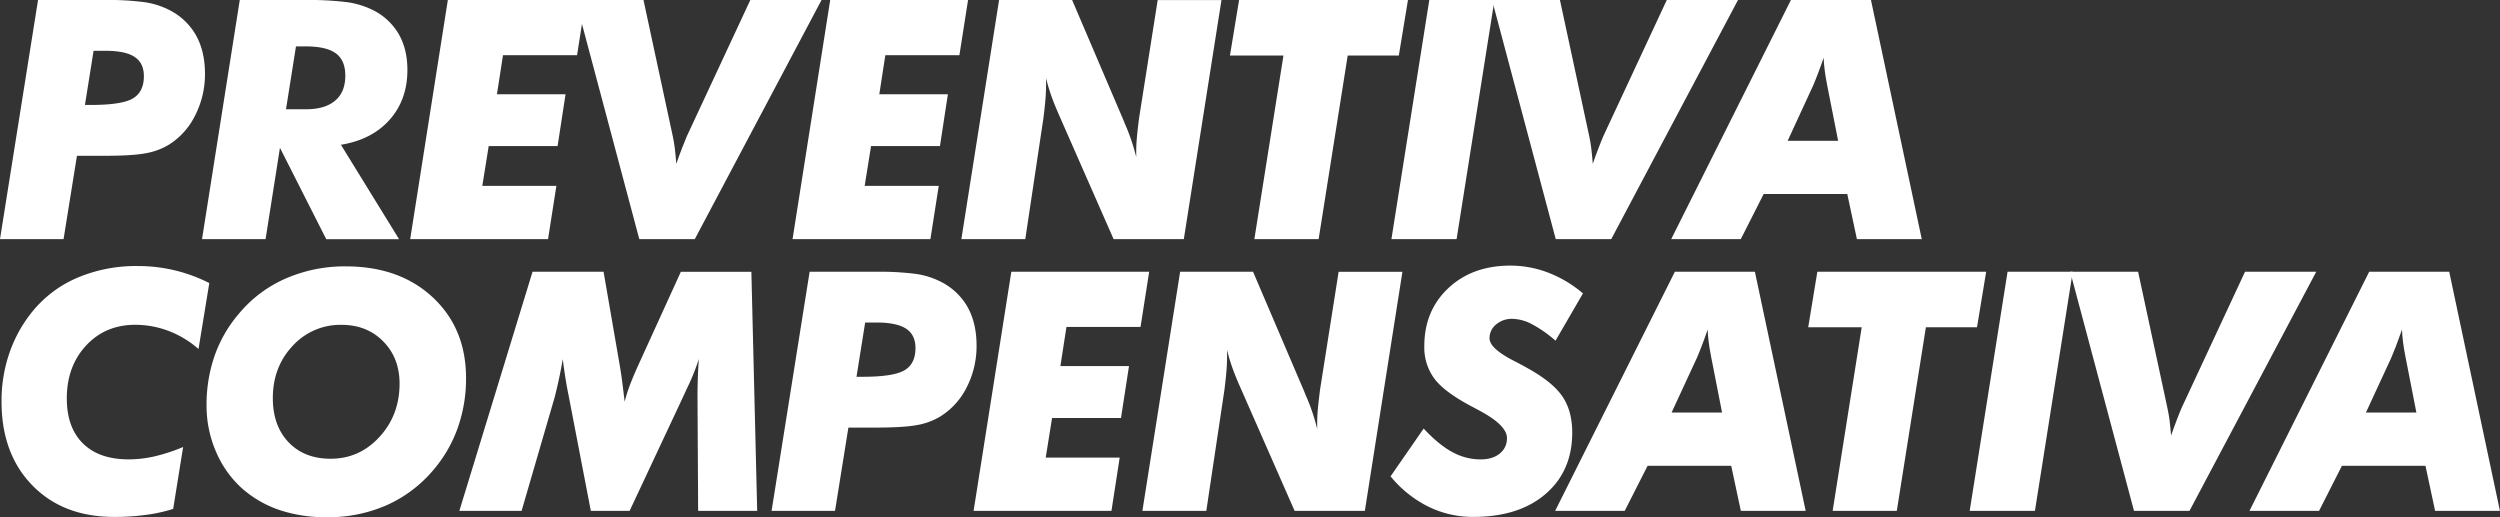
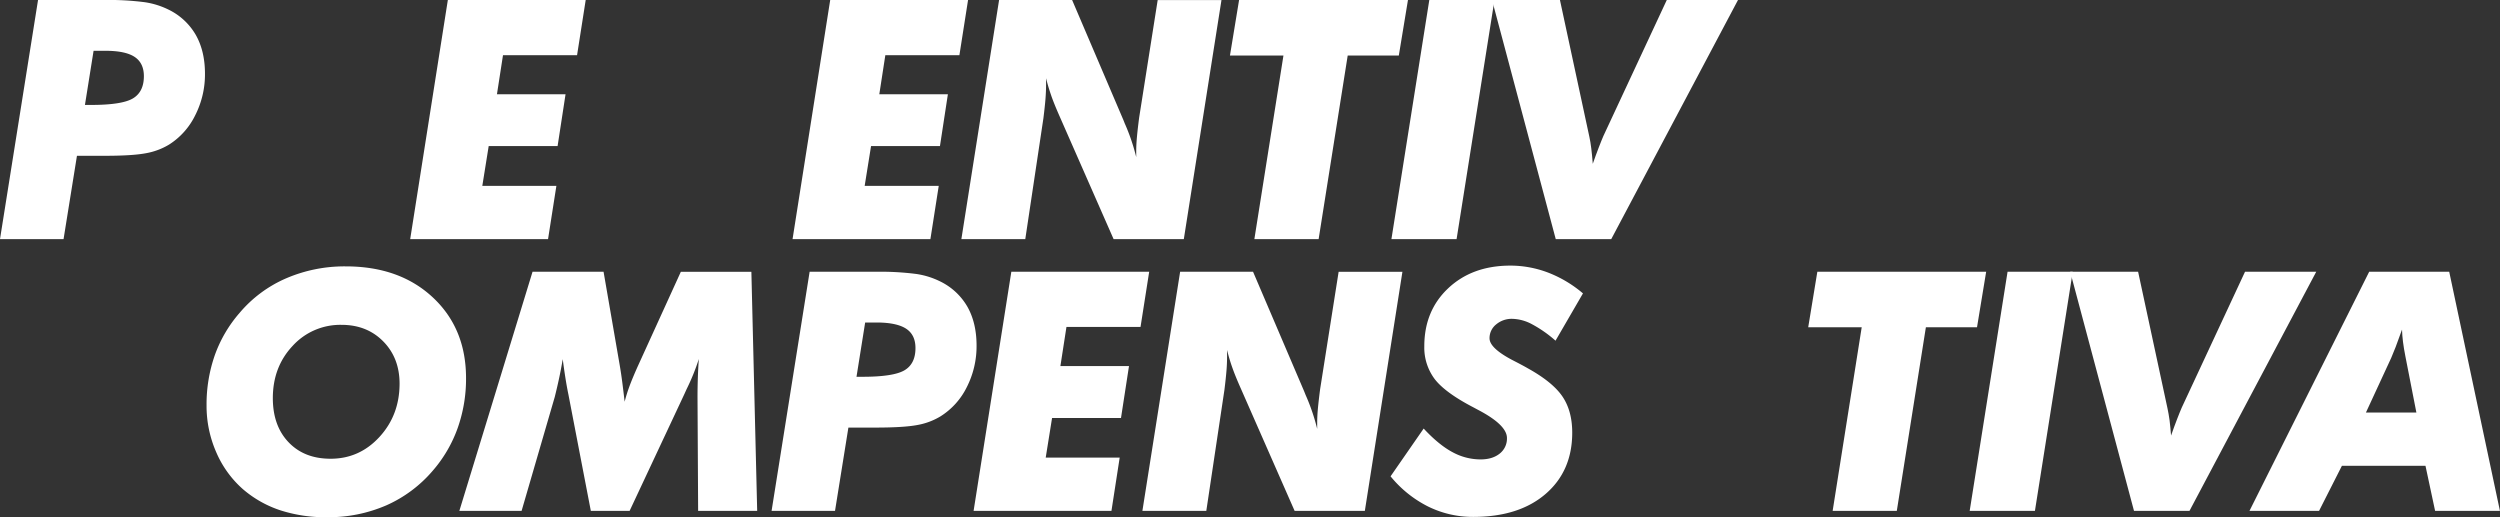
<svg xmlns="http://www.w3.org/2000/svg" viewBox="0 0 1215.03 251.38">
  <rect x="0" y="0" width="1215.03" height="251.38" fill="#333333" stroke="none" />
  <defs>
    <style>.cls-1{fill:#fff;}</style>
  </defs>
  <title>Preventiva compensativa</title>
  <g id="Livello_2" data-name="Livello 2">
    <g id="Livello_1-2" data-name="Livello 1">
      <path class="cls-1" d="M0,116.21,18.49,0H50.4A137,137,0,0,1,70.33,1.07,38.88,38.88,0,0,1,81.92,4.68,30.76,30.76,0,0,1,95.21,17.07q4.41,7.84,4.41,18.81A43.81,43.81,0,0,1,94.89,56,35,35,0,0,1,82.07,70.33,32.84,32.84,0,0,1,70.8,74.49q-6.51,1.24-20.4,1.23h-13l-6.51,40.49ZM41.28,51h2.93q15.09,0,20.4-3.18t5.32-10.79q0-6.43-4.56-9.41T51,24.69H45.48Z" />
-       <path class="cls-1" d="M129.07,116.21H98.19L116.53,0h31a158.5,158.5,0,0,1,20.79,1,41.15,41.15,0,0,1,11.83,3.38A29.88,29.88,0,0,1,193.45,16Q198,23.49,198,34q0,14.45-8.61,24.17t-23.7,12.19l28.26,45.88h-35.4L136.06,71.84ZM139,53.1h9.77q9.19,0,14.13-4.2t4.92-12.15q0-7.45-4.61-10.83t-14.76-3.38h-4.6Z" />
      <path class="cls-1" d="M234.41,90.33h36l-4.05,25.88h-67L217.66,0h67l-4.2,26.83h-36l-2.94,19h33.34L271,71H237.51Z" />
-       <path class="cls-1" d="M310.7,116.21,279.74,0h33l14.29,66.44c.37,1.69.68,3.61.95,5.75s.5,4.62.71,7.42q1.52-4.36,2.9-7.89c.93-2.36,1.68-4.22,2.26-5.6L364.67,0h34.61l-61.6,116.21Z" />
      <path class="cls-1" d="M420.24,90.33h36l-4.05,25.88h-67L403.49,0h67l-4.21,26.83h-36l-2.93,19h33.33L456.83,71H423.34Z" />
      <path class="cls-1" d="M467.24,116.21,485.57,0h35.49l24.52,57.39c.21.48.56,1.3,1,2.46a97.2,97.2,0,0,1,5.64,16.51V73.42q0-3.17.36-7c.24-2.57.59-5.68,1.07-9.33l9-57.07h31L575.35,116.21H541.22l-26-59.14c-1.9-4.29-3.35-7.83-4.32-10.64s-1.82-5.6-2.5-8.41v3.26c0,2.11-.1,4.35-.28,6.7s-.52,5.49-1,9.41l-8.82,58.82Z" />
      <path class="cls-1" d="M609.64,116.21,623.77,27h-26l4.44-27h82.08l-4.45,27H655l-14.13,89.22Z" />
      <path class="cls-1" d="M676.25,116.21,694.66,0h31.67L707.92,116.21Z" />
      <path class="cls-1" d="M756.11,116.21,725.15,0h33l14.29,66.44q.56,2.53.95,5.75c.27,2.15.5,4.62.72,7.42,1-2.91,2-5.54,2.89-7.89s1.68-4.22,2.26-5.6L810.08,0h34.61l-61.6,116.21Z" />
-       <path class="cls-1" d="M812.23,116.21,870.41,0h38.9L934,116.21H902.48L897.8,94.3H857.16l-11.11,21.91Zm56.6-47.79h24.52L888,41.28q-.79-4.05-1.19-7.23c-.27-2.11-.43-4.1-.48-5.95-1.11,3.17-2.13,6-3.06,8.37s-1.65,4.2-2.18,5.36Z" />
-       <path class="cls-1" d="M101.72,137.56l-5.24,32.07A47.75,47.75,0,0,0,82,160.86a45.67,45.67,0,0,0-16.35-3q-14.44,0-23.81,10.08t-9.37,25.72q0,14.13,7.86,21.87t22.23,7.73a57.06,57.06,0,0,0,12.74-1.5A86.91,86.91,0,0,0,89,217.25l-4.84,30.09A78.2,78.2,0,0,1,71,250.23a113.91,113.91,0,0,1-15.52,1q-24.84,0-39.81-15.39T.75,195A71.34,71.34,0,0,1,4.6,171.49a65.9,65.9,0,0,1,11.31-20.28A57,57,0,0,1,37.7,134.94,73,73,0,0,1,67,129.3a76.5,76.5,0,0,1,17.86,2.07A78.28,78.28,0,0,1,101.72,137.56Z" />
      <path class="cls-1" d="M158.87,251.38A71.29,71.29,0,0,1,136.21,248a53.49,53.49,0,0,1-18.13-10.24,50.34,50.34,0,0,1-13-18,56.1,56.1,0,0,1-4.69-22.78,72.37,72.37,0,0,1,4-24.33,63.87,63.87,0,0,1,12-20.52A61.53,61.53,0,0,1,139,135.3a71.78,71.78,0,0,1,29-5.84q26.2,0,42.35,15.08t16.15,39.22a71.57,71.57,0,0,1-4.08,24.32,64.61,64.61,0,0,1-11.95,20.52,63.44,63.44,0,0,1-22.7,17A70.7,70.7,0,0,1,158.87,251.38Zm7.15-93.5a31.31,31.31,0,0,0-23.81,10.24q-9.61,10.23-9.61,25.4,0,13.41,7.66,21.43t20.44,8q14,0,23.73-10.6t9.77-25.84q0-12.54-7.94-20.59T166,157.88Z" />
      <path class="cls-1" d="M223.25,248.29l35.57-116.21h34.52l7.78,45q.72,4.13,1.31,8.69t1.15,9.48a74.83,74.83,0,0,1,2.34-7.5q1.47-4,4.17-10l20.8-45.64h34.29L368,248.29H339.3L339,192.88c0-3.12.06-6.2.16-9.24s.27-6.1.48-9.17a105,105,0,0,1-5.95,14.68l-1.19,2.62L306,248.29H287.15l-10.87-56.44c-.59-2.86-1.1-5.73-1.55-8.61s-.86-5.78-1.23-8.69q-.87,5.16-1.87,9.76t-2,8.57L253.5,248.29Z" />
      <path class="cls-1" d="M375,248.29l18.49-116.21h31.91a137,137,0,0,1,19.93,1.07,38.72,38.72,0,0,1,11.58,3.61,30.74,30.74,0,0,1,13.3,12.39q4.41,7.86,4.41,18.81a43.81,43.81,0,0,1-4.73,20.16A35,35,0,0,1,457,202.41a32.84,32.84,0,0,1-11.27,4.17q-6.51,1.23-20.4,1.23h-13l-6.5,40.48Zm41.27-65.17h2.94q15.07,0,20.4-3.17t5.32-10.8q0-6.43-4.57-9.41t-14.32-3h-5.56Z" />
      <path class="cls-1" d="M508.23,222.41h35.95l-4,25.88h-67l18.34-116.21h67l-4.21,26.83h-36l-2.94,19h33.34l-3.89,25.24h-33.5Z" />
      <path class="cls-1" d="M555.22,248.29l18.34-116.21H609l24.53,57.39c.21.48.55,1.3,1,2.46a97.2,97.2,0,0,1,5.64,16.51V205.5c0-2.11.11-4.45.35-7s.6-5.68,1.07-9.33l9-57.07h31L663.33,248.29H629.2l-26-59.14q-2.86-6.42-4.33-10.63c-1-2.81-1.81-5.61-2.5-8.42v3.26c0,2.11-.09,4.35-.28,6.7s-.51,5.49-1,9.41l-8.81,58.82Z" />
      <path class="cls-1" d="M691.92,208.28q7.29,7.86,13.93,11.43a28.49,28.49,0,0,0,13.69,3.57c3.91,0,7-.95,9.36-2.85a9.27,9.27,0,0,0,3.5-7.54q0-6.36-14.13-13.74L716.13,198q-13.74-7.14-18.82-13.73a25.49,25.49,0,0,1-5.08-16q0-17.24,11.63-28.18t30-11a51.6,51.6,0,0,1,18.61,3.42,58.78,58.78,0,0,1,16.87,10.08L756,165.58a59.39,59.39,0,0,0-11.43-8,21.19,21.19,0,0,0-9.52-2.62,11.71,11.71,0,0,0-7.94,2.74,8.53,8.53,0,0,0-3.18,6.71q0,4.92,11.91,11,4.2,2.15,6.51,3.49,12.23,6.75,17,13.78t4.77,17.58q0,18.64-12.94,29.8T716,251.22a49,49,0,0,1-21.83-5,55.83,55.83,0,0,1-18.34-14.72Z" />
-       <path class="cls-1" d="M755.82,248.29,814,132.08h38.9l24.68,116.21H846.07l-4.68-21.91H800.75l-11.12,21.91Zm56.59-47.79h24.53l-5.32-27.14c-.53-2.7-.92-5.11-1.19-7.23s-.42-4.1-.47-5.95c-1.12,3.18-2.13,6-3.06,8.37s-1.65,4.2-2.18,5.36Z" />
      <path class="cls-1" d="M890.69,248.29l14.12-89.22h-26l4.44-27H965.3l-4.45,27H936l-14.13,89.22Z" />
      <path class="cls-1" d="M957.29,248.29,975.7,132.08h31.67L989,248.29Z" />
      <path class="cls-1" d="M1037.15,248.29l-31-116.21h33l14.29,66.44q.55,2.53,1,5.75c.27,2.15.5,4.62.72,7.43,1-2.91,2-5.55,2.89-7.9s1.68-4.22,2.26-5.6l30.8-66.12h34.61l-61.6,116.21Z" />
      <path class="cls-1" d="M1093.27,248.29l58.18-116.21h38.9L1215,248.29h-31.51l-4.68-21.91H1138.2l-11.11,21.91Zm56.6-47.79h24.52l-5.31-27.14q-.8-4.05-1.2-7.23c-.26-2.11-.42-4.1-.47-5.95q-1.67,4.77-3.06,8.37t-2.18,5.36Z" />
    </g>
  </g>
</svg>